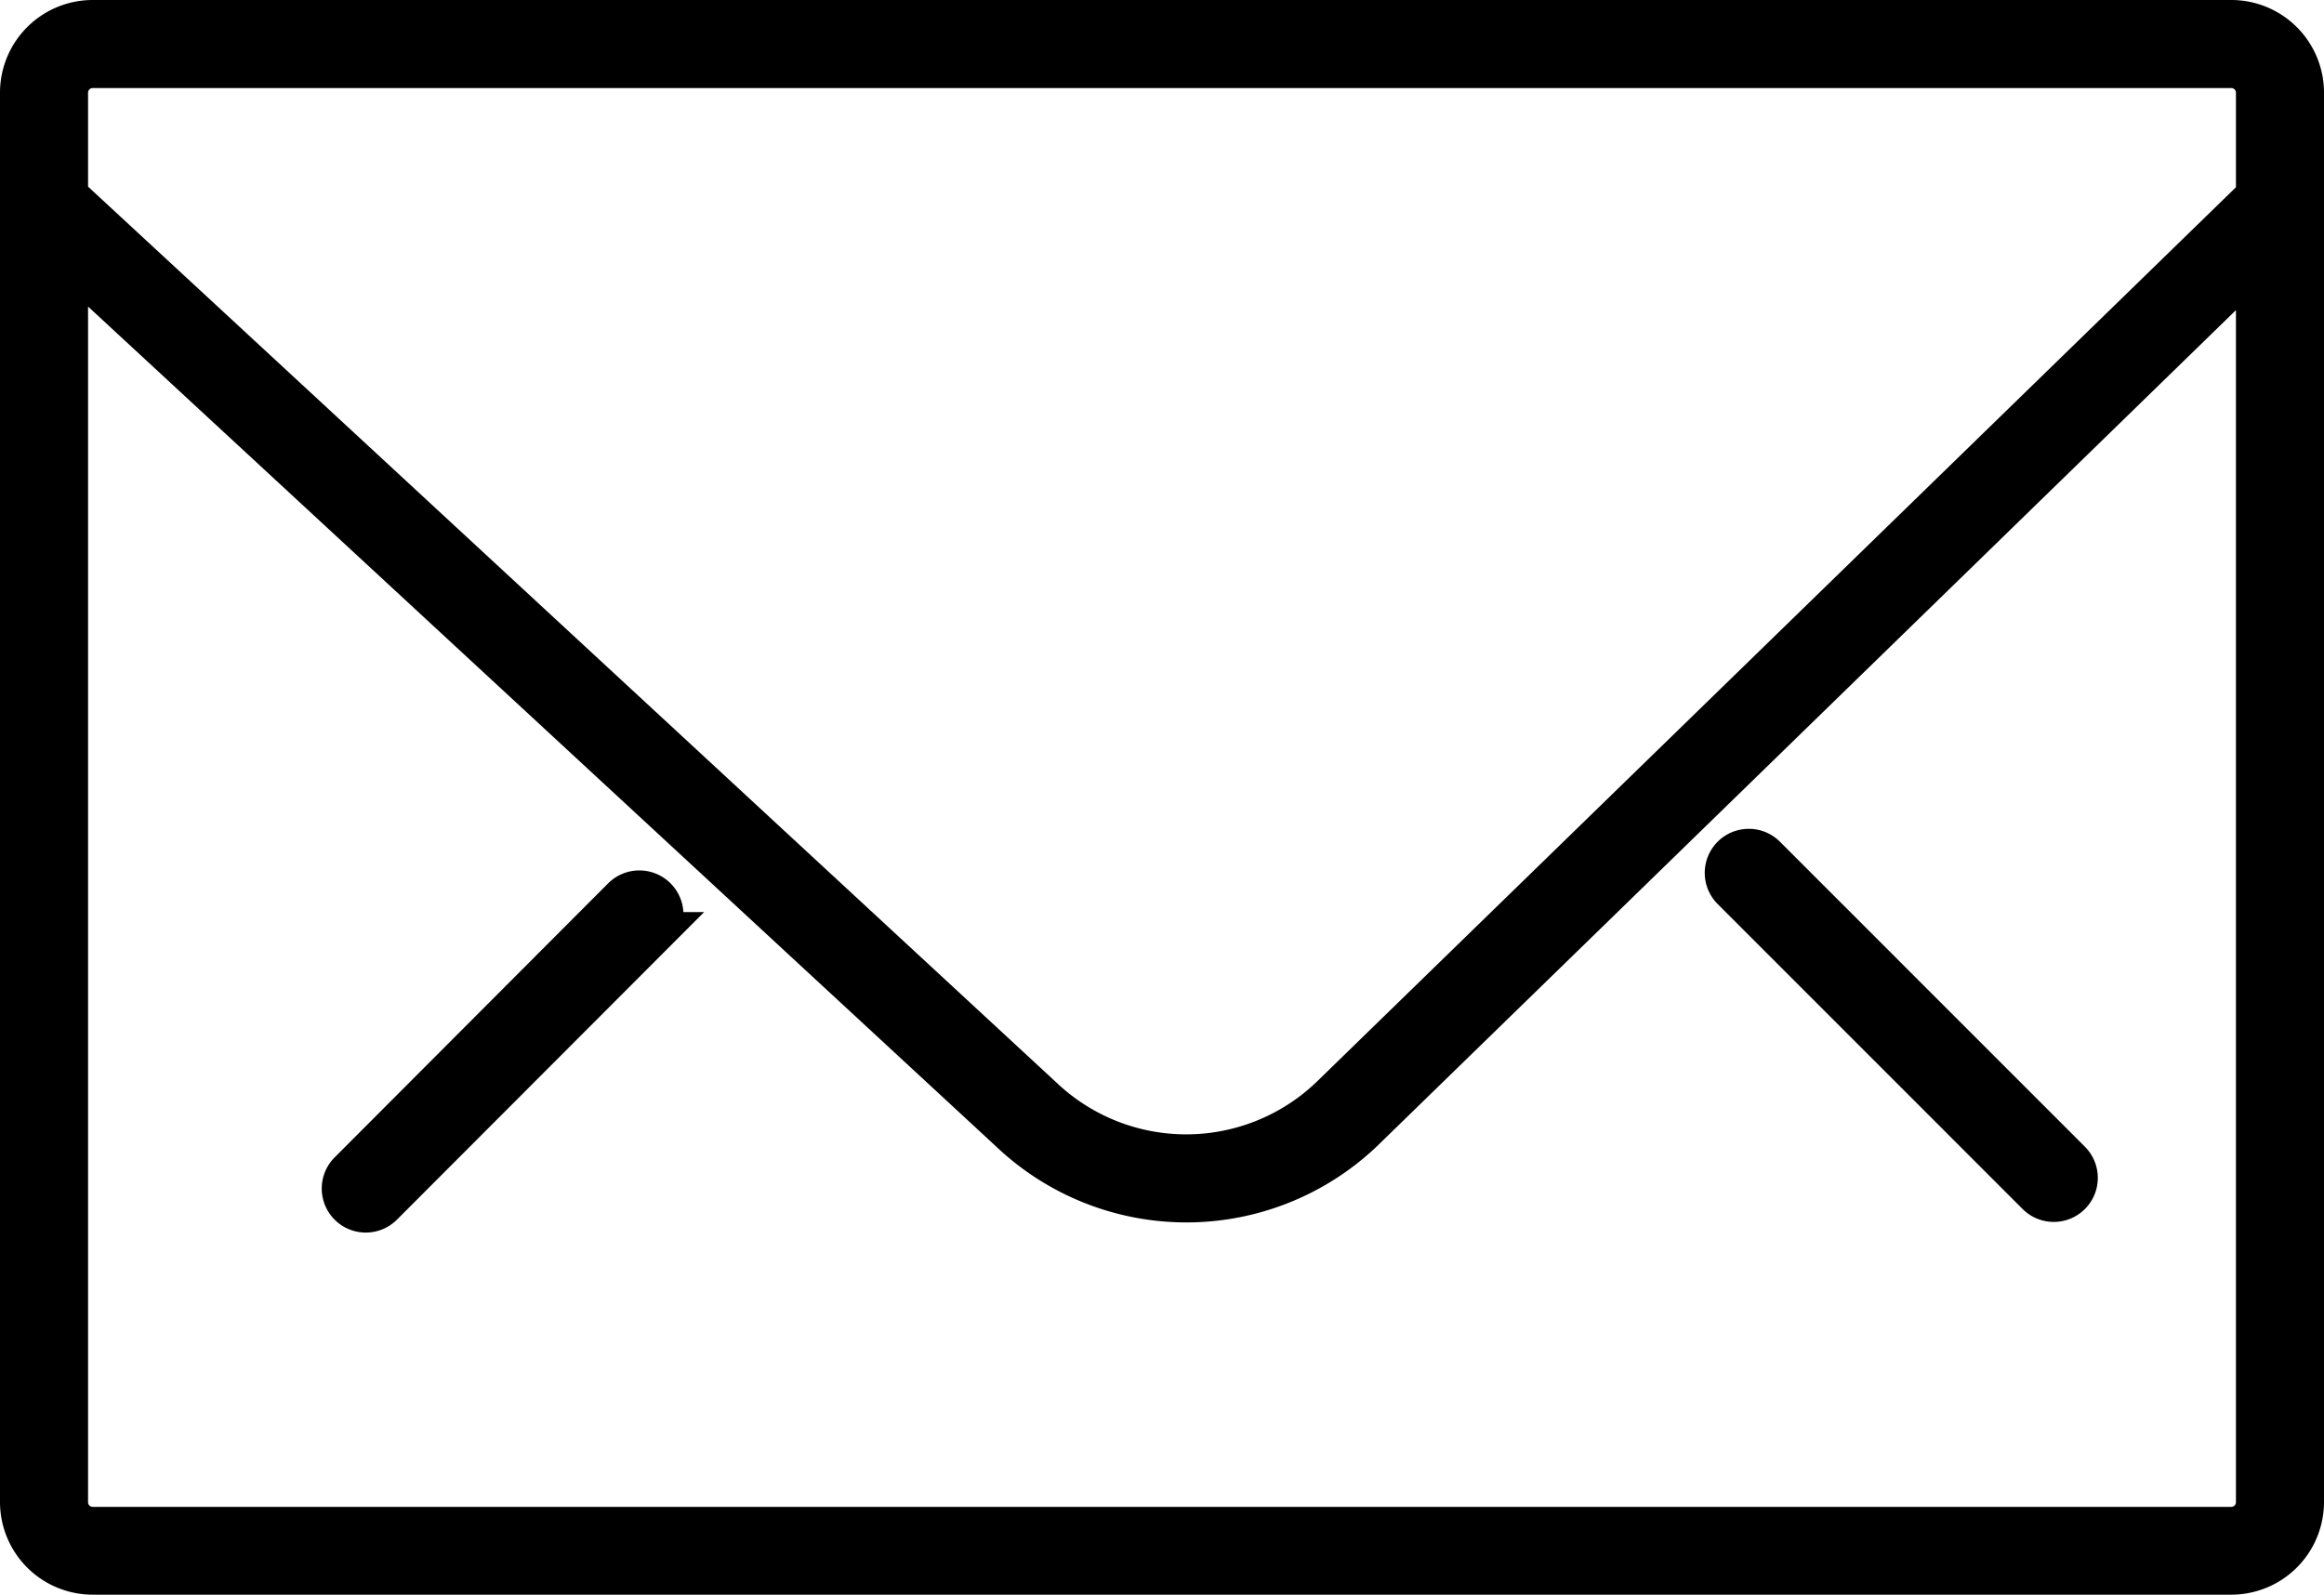
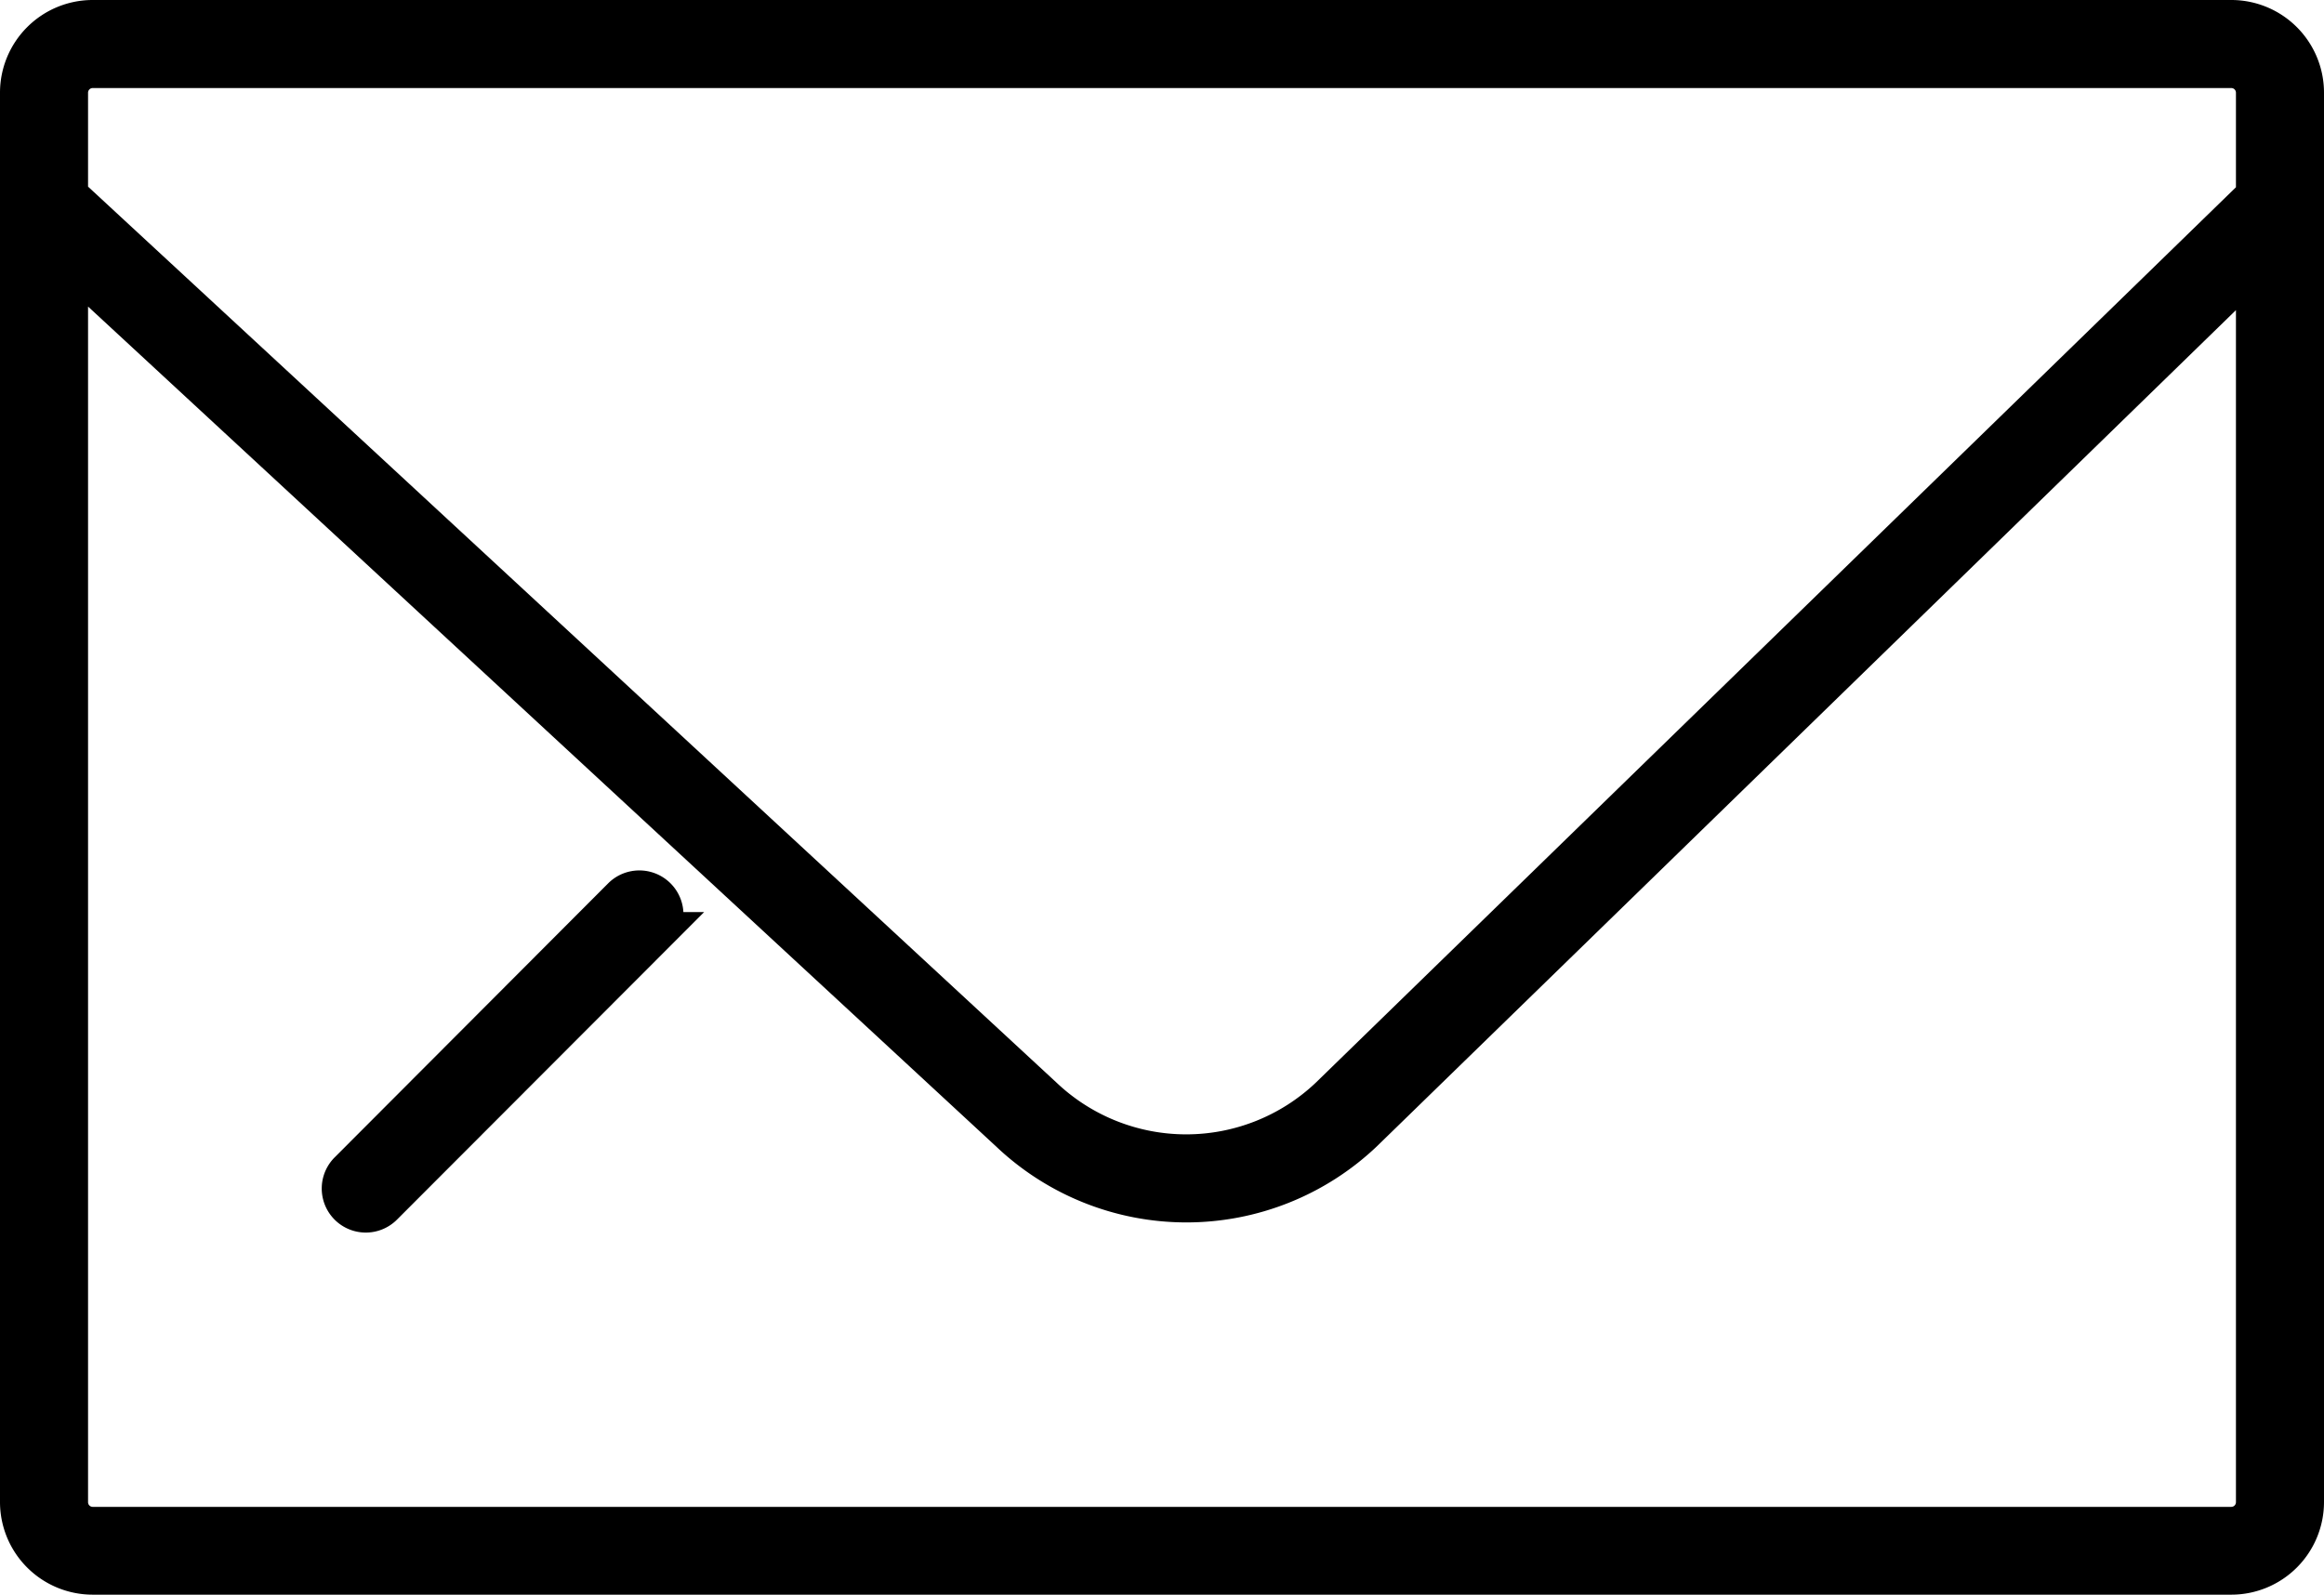
<svg xmlns="http://www.w3.org/2000/svg" width="29.454" height="20.213" viewBox="0 0 29.454 20.213">
  <g id="envelop-svgrepo-com" transform="translate(0.25 0.25)">
    <path id="Path_14" data-name="Path 14" d="M28.03,0H.924A.925.925,0,0,0,0,.924V18.789a.925.925,0,0,0,.924.924H28.03a.925.925,0,0,0,.924-.924V.924A.925.925,0,0,0,28.03,0ZM.924.616H28.03a.309.309,0,0,1,.308.308V2.229L16.6,13.653a2.637,2.637,0,0,1-3.633,0L.616,2.225V.924A.309.309,0,0,1,.924.616ZM28.03,19.1H.924a.309.309,0,0,1-.308-.308V3.064L12.546,14.1a3.253,3.253,0,0,0,4.481,0L28.338,3.089v15.7A.309.309,0,0,1,28.03,19.1Z" stroke="#000" stroke-width="0.5" />
    <path id="Path_15" data-name="Path 15" d="M10.177,18,6.71,21.474a.308.308,0,0,0,.436.436l3.467-3.472A.308.308,0,0,0,10.177,18Z" transform="translate(-2.542 -6.877)" stroke="#000" stroke-width="0.5" />
-     <path id="Path_16" data-name="Path 16" d="M35.6,17.144a.308.308,0,1,0-.436.436l3.865,3.866a.308.308,0,0,0,.436-.436Z" transform="translate(-13.468 -6.548)" stroke="#000" stroke-width="0.5" />
  </g>
</svg>